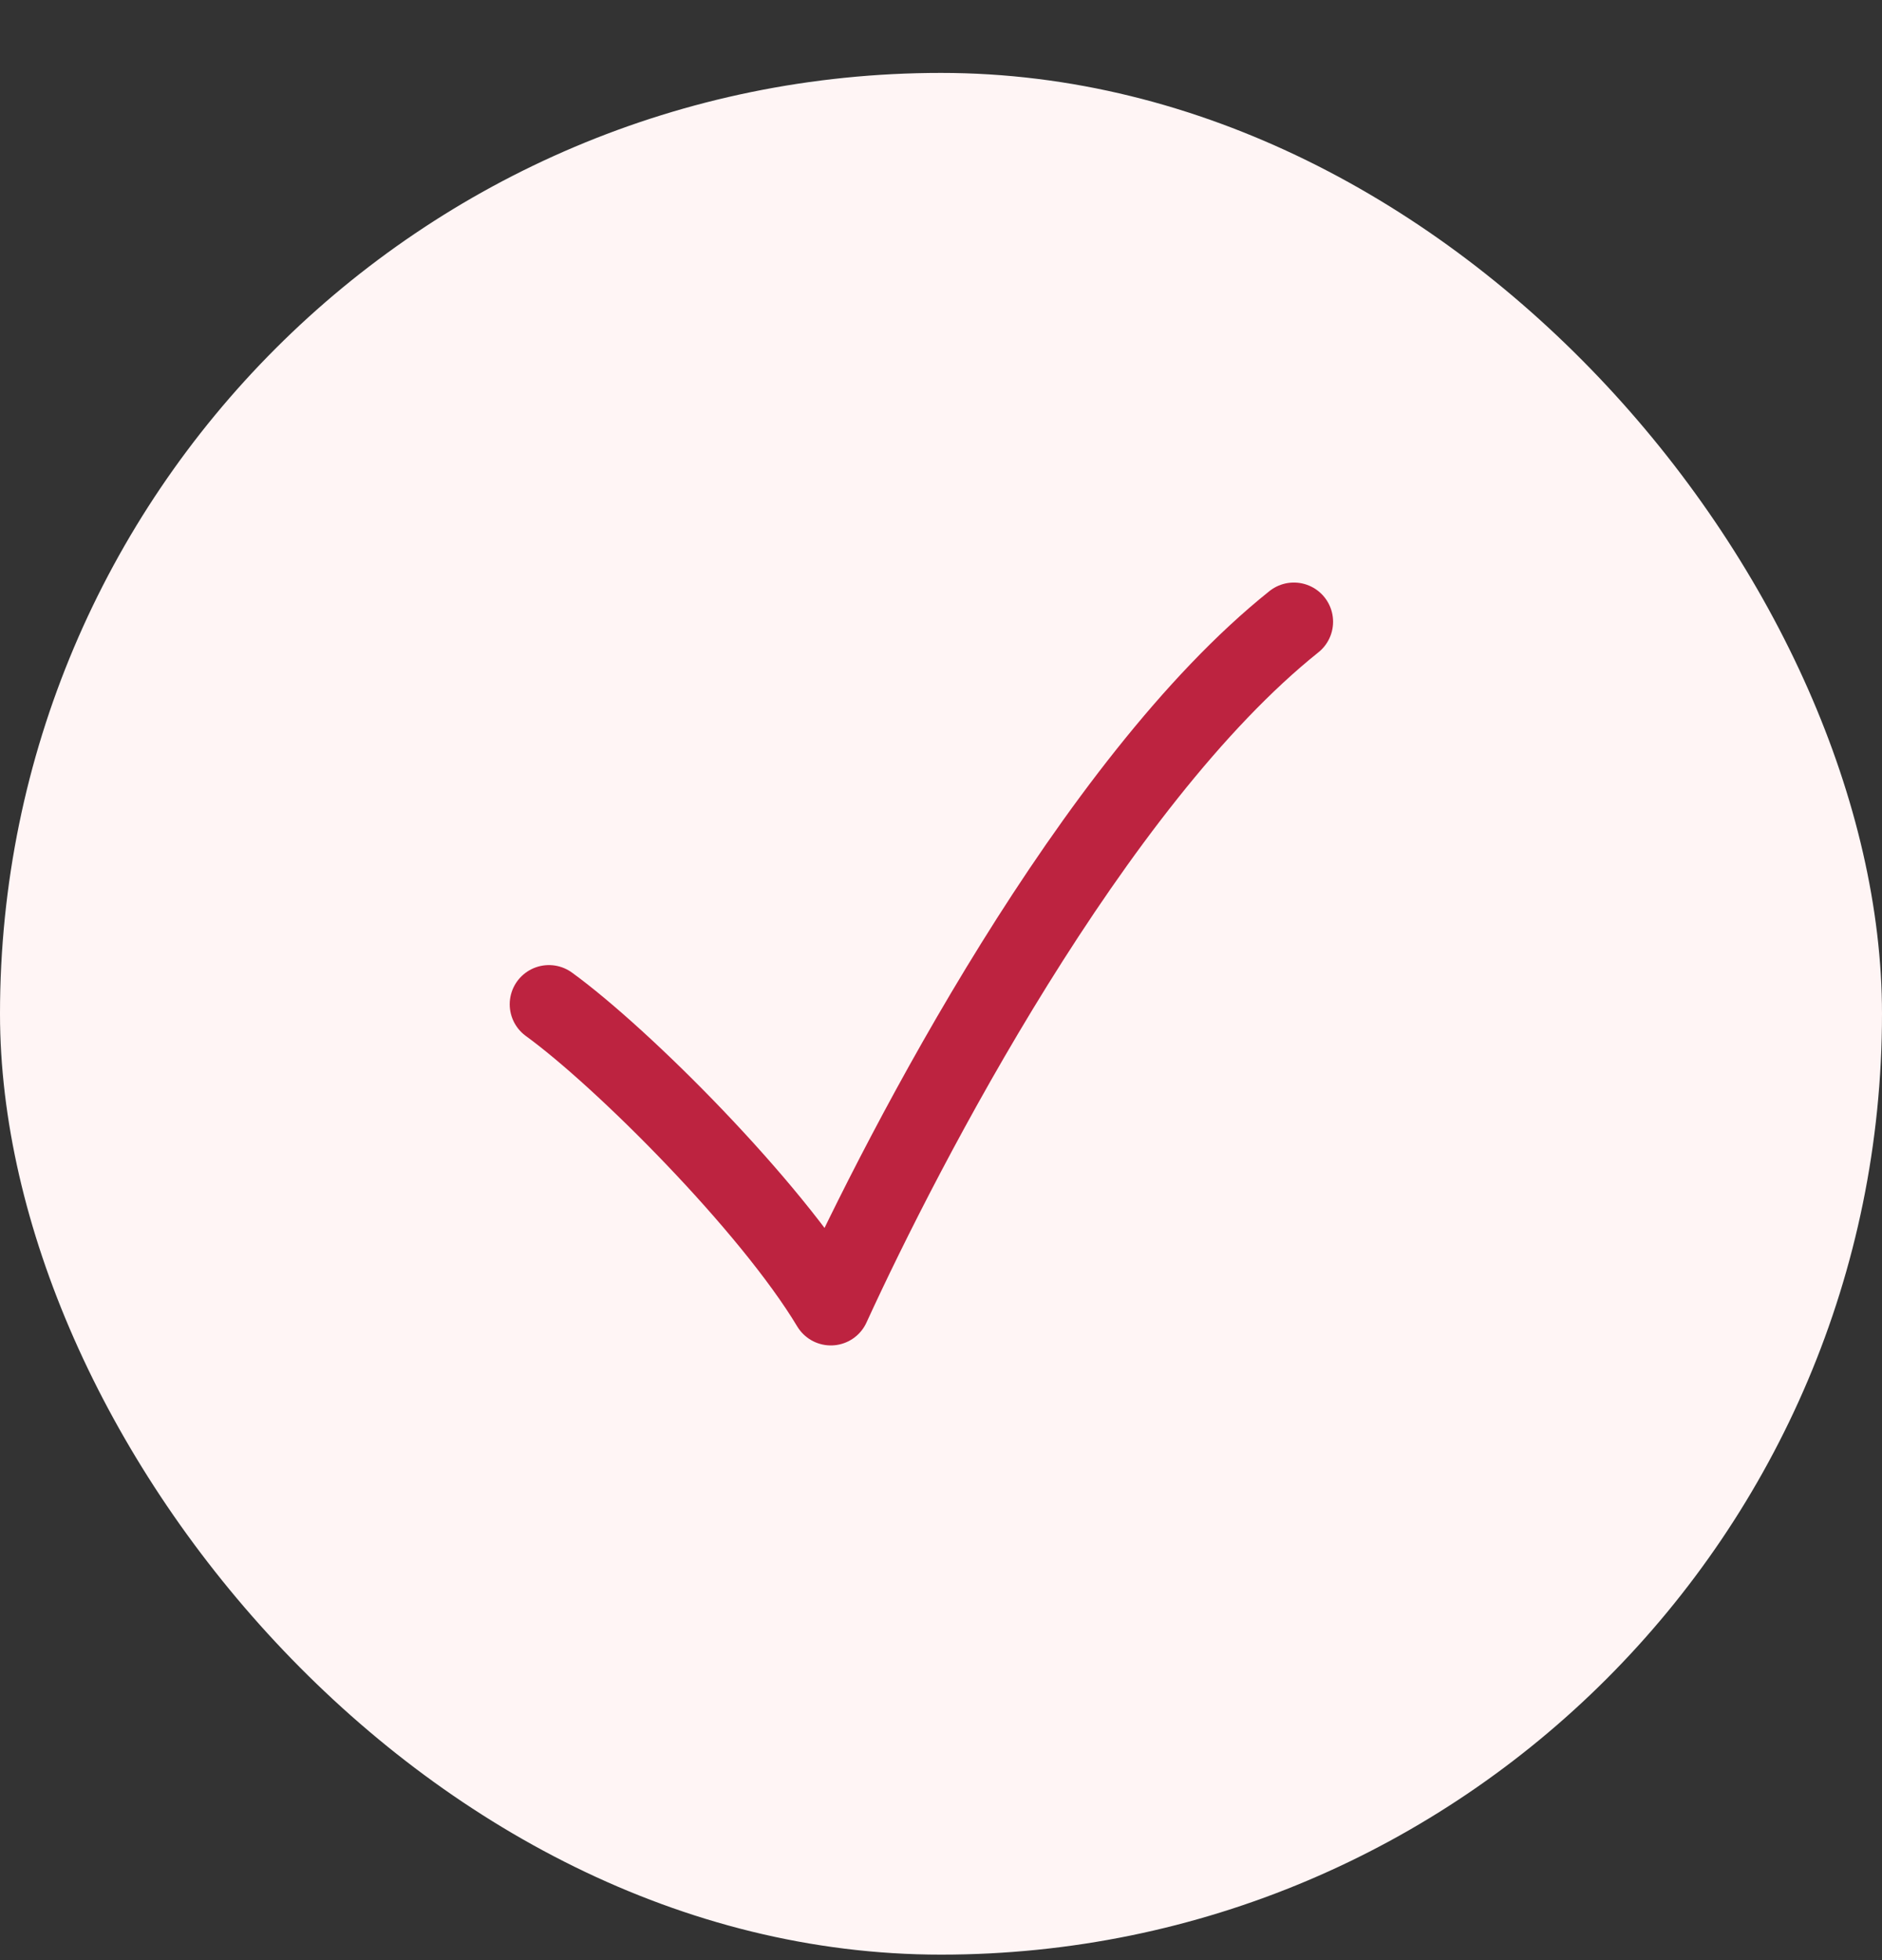
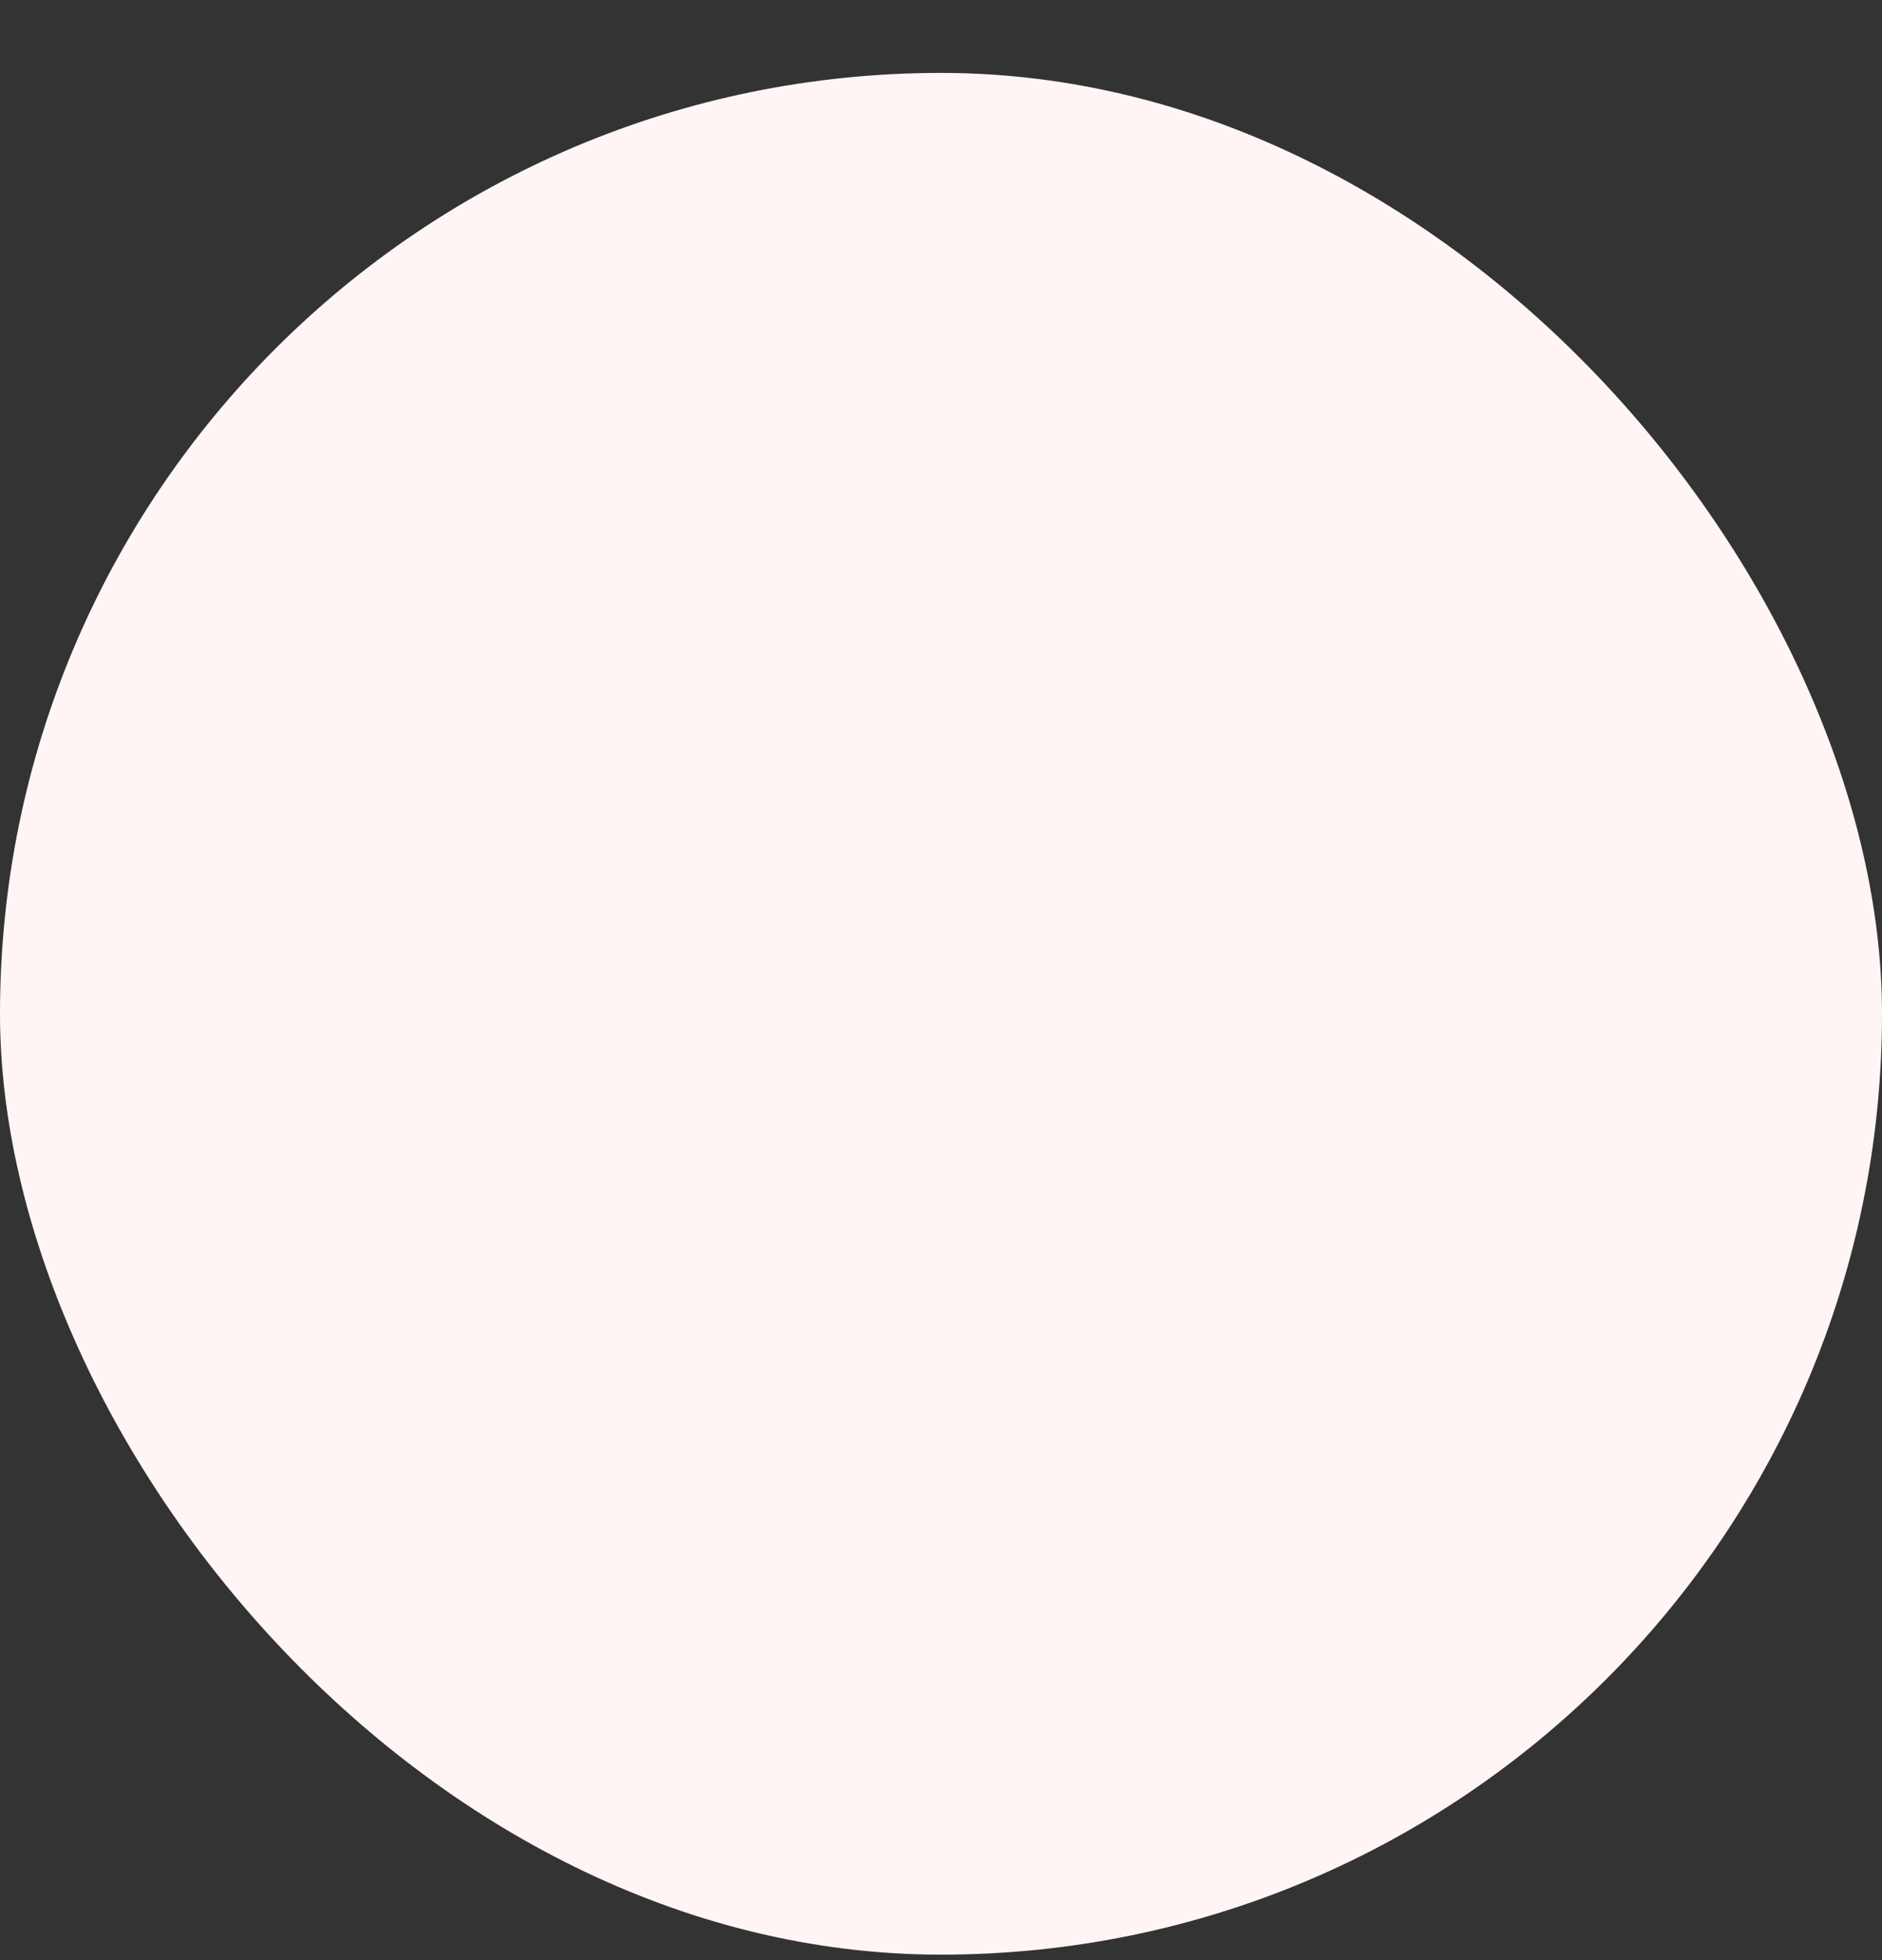
<svg xmlns="http://www.w3.org/2000/svg" width="24" height="25" viewBox="0 0 24 25" fill="none">
  <rect x="0" y="0" width="24" height="25" fill="#333333" stroke="none" />
  <rect y="0.93" width="24" height="24" rx="12" fill="#FFF5F5" />
-   <path d="M7 12.809C7.941 13.493 9.824 15.376 10.595 16.66C11.536 14.606 13.932 9.984 16.5 7.93" stroke="#BD2340" stroke-linecap="round" stroke-linejoin="round" />
</svg>